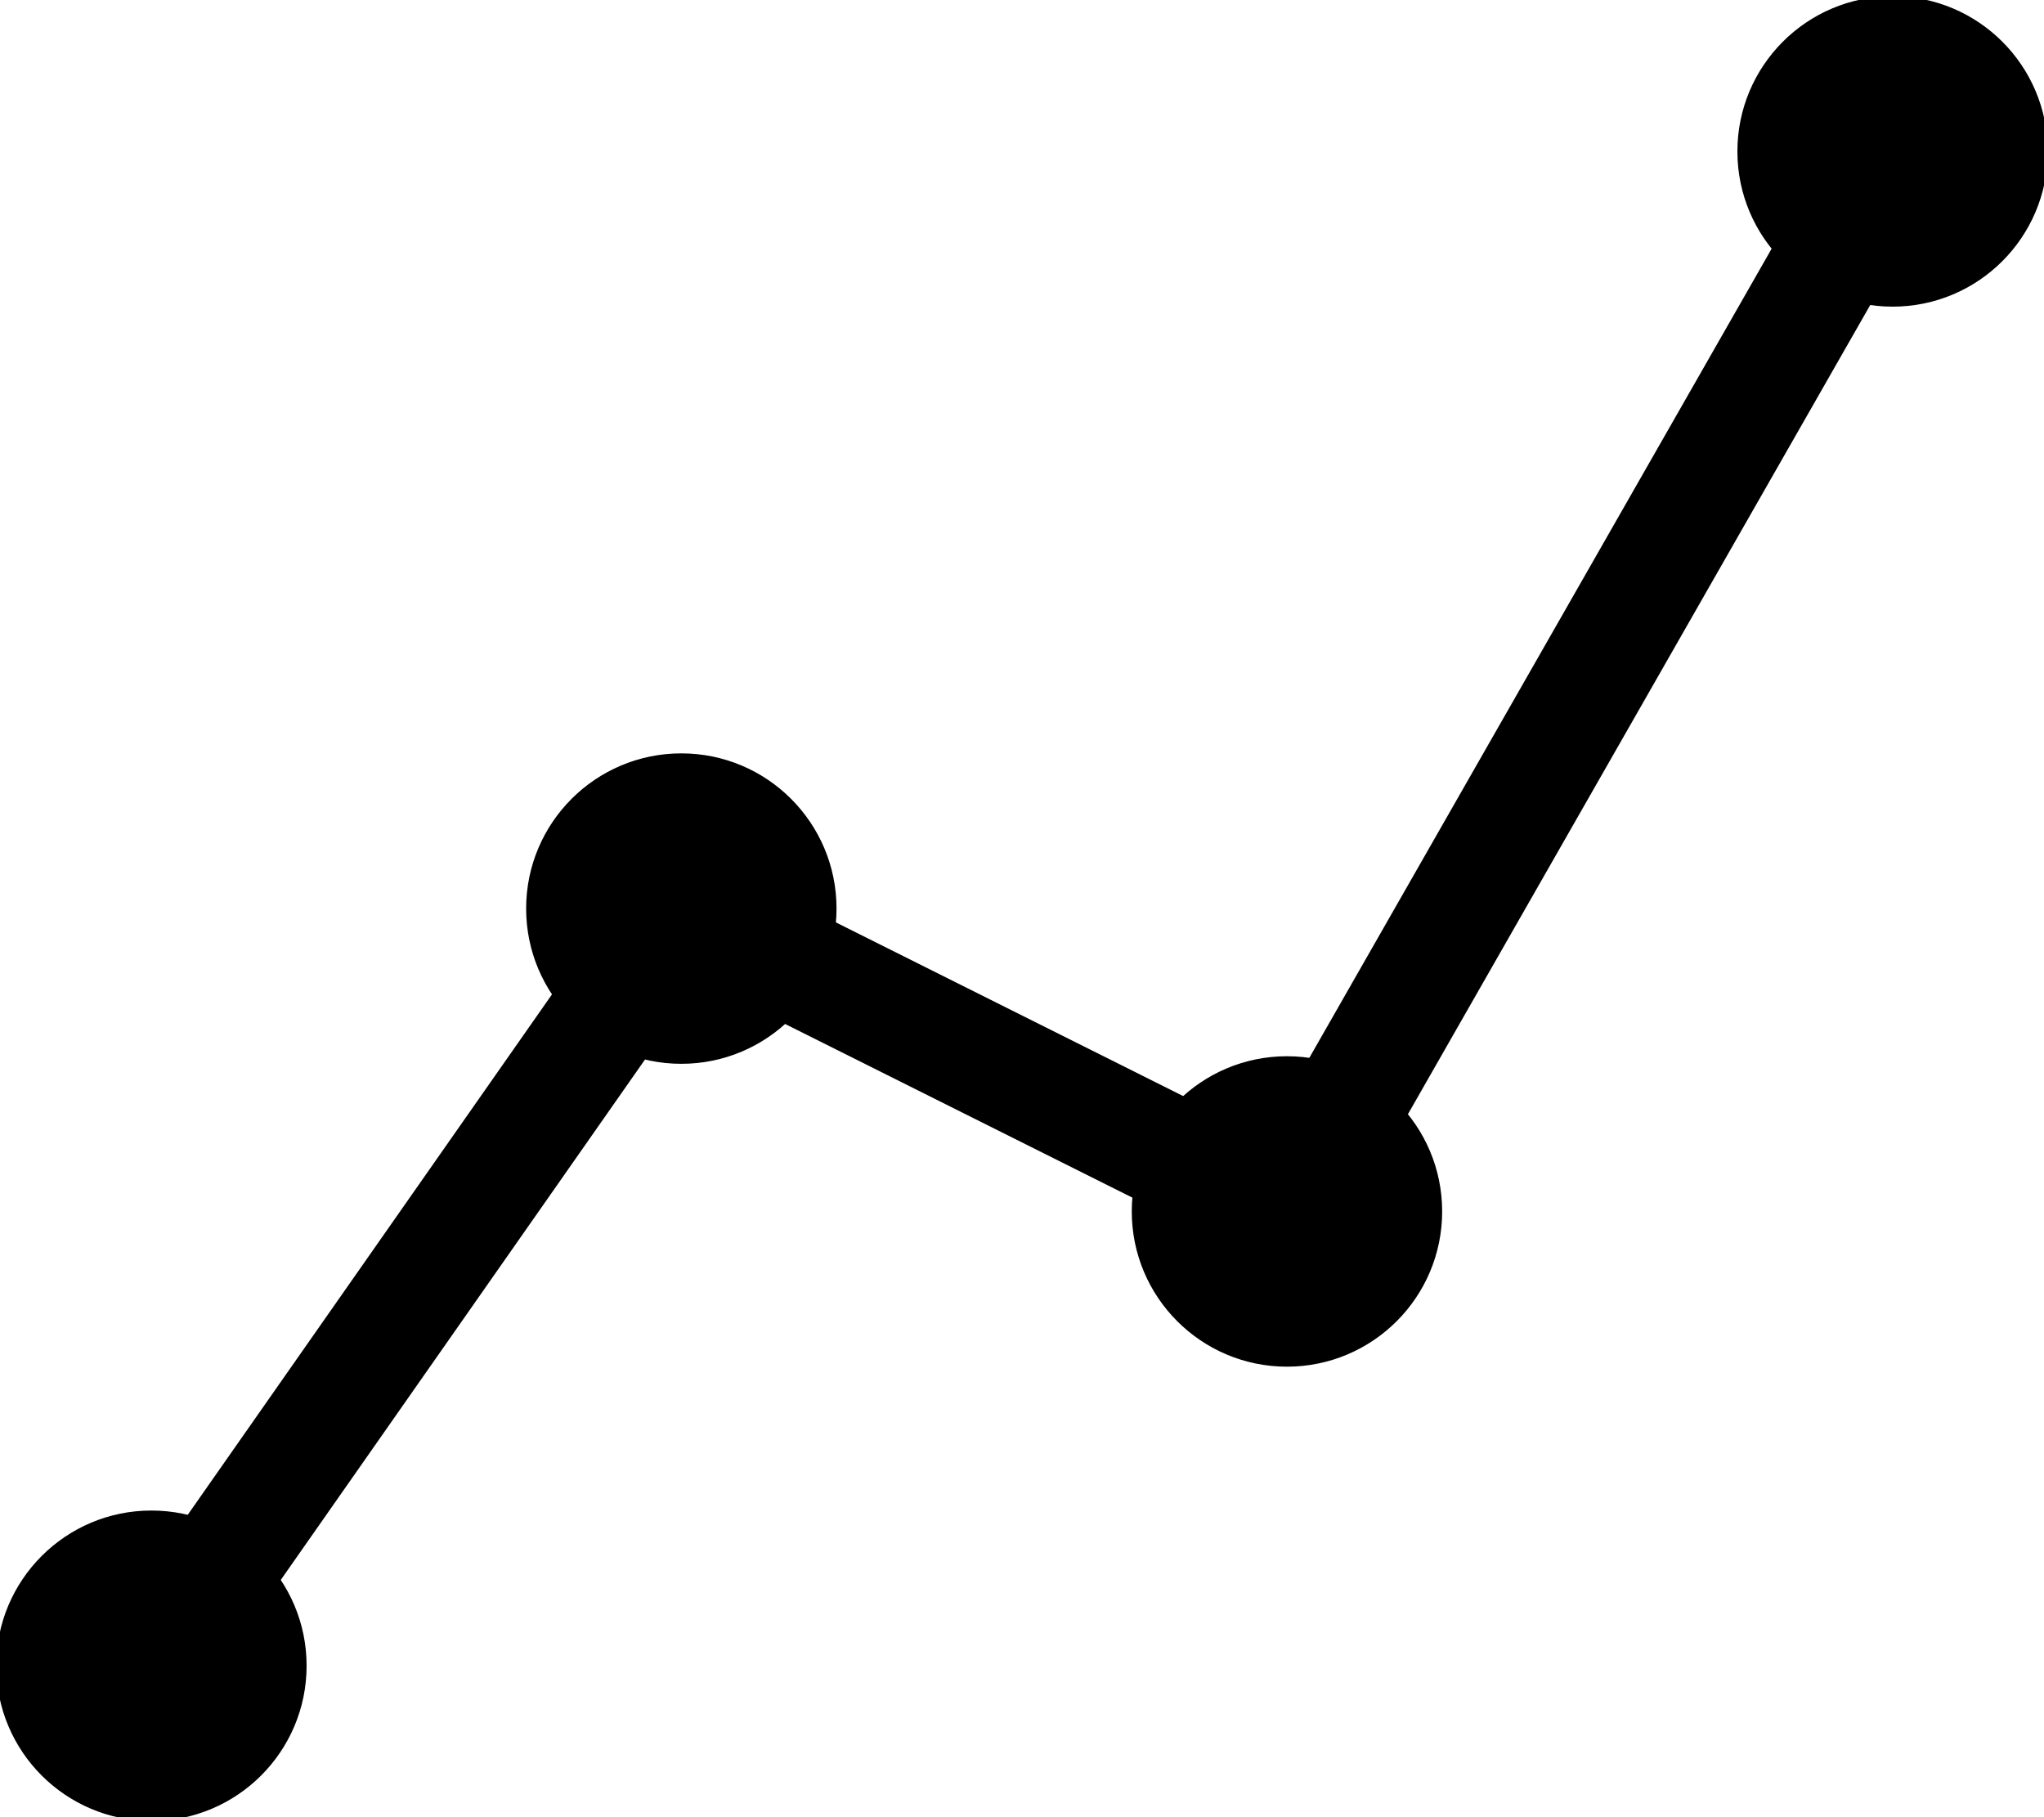
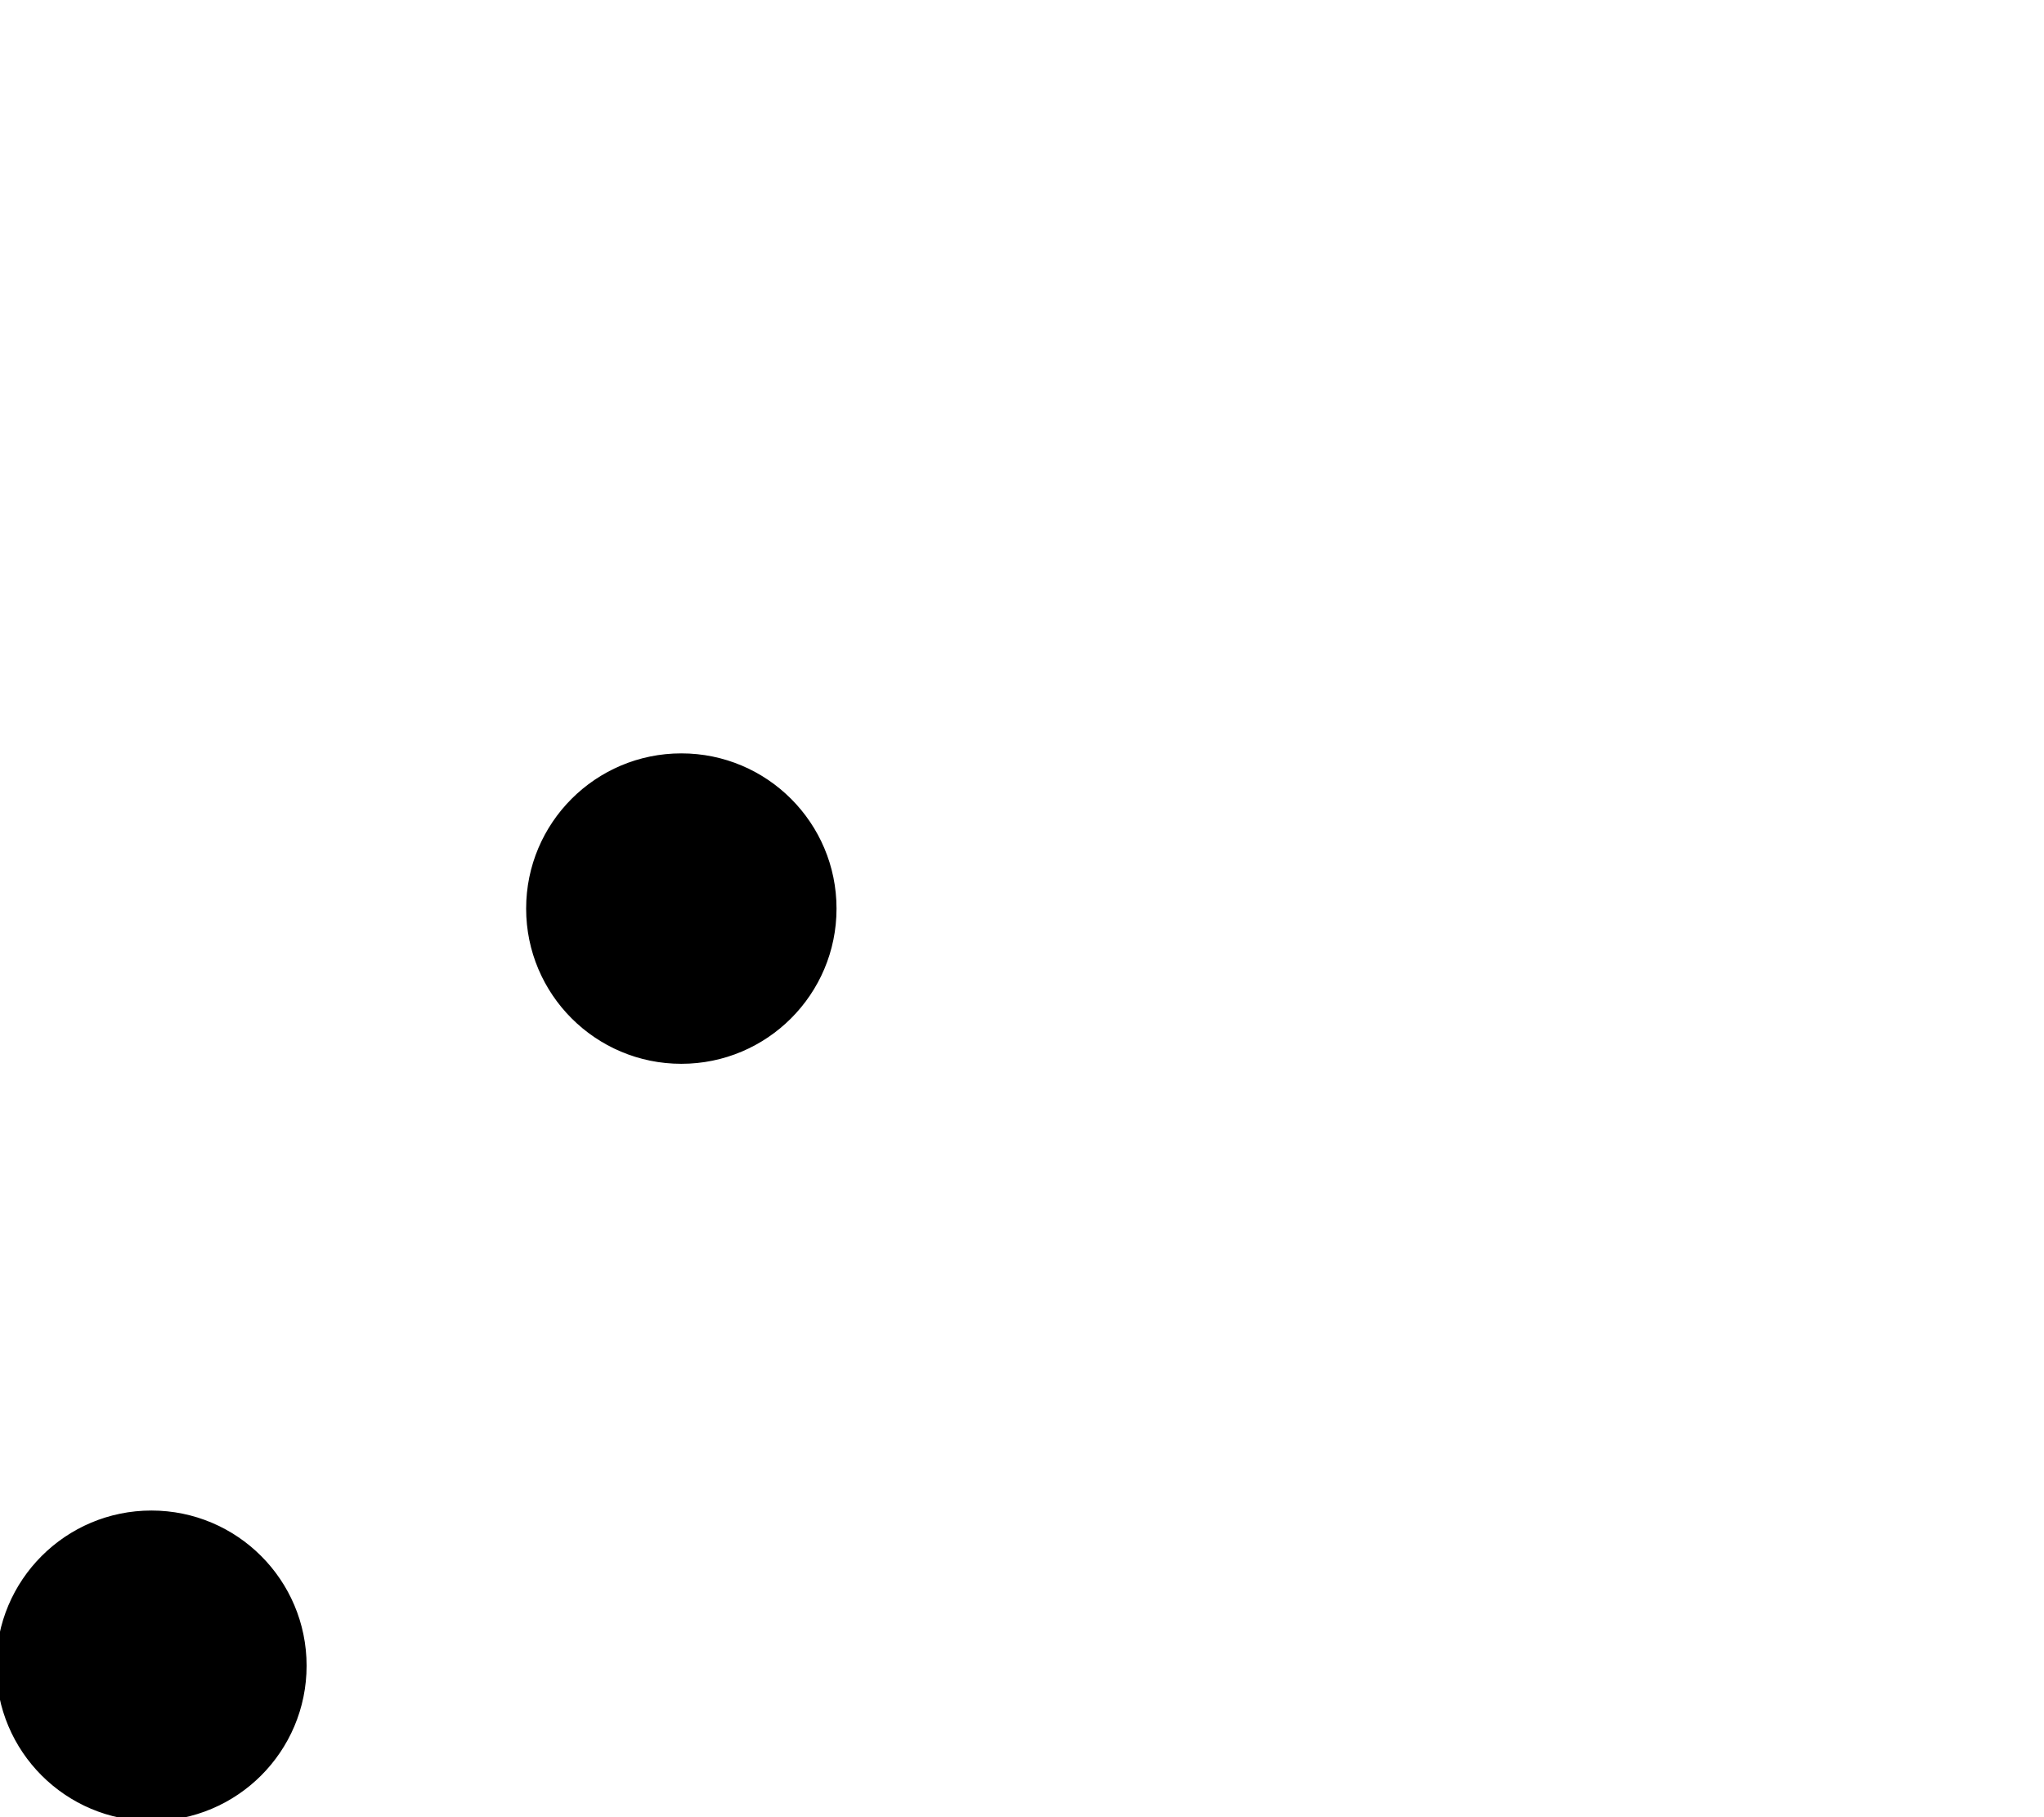
<svg xmlns="http://www.w3.org/2000/svg" id="uptick" width="270" height="240" viewBox="0 0 270 240">
  <circle id="uptickcircle1" cx="20" cy="220" r="20" fill-opacity="1" stroke="currentColor" fill="currentColor" />
  <circle id="uptickcircle2" cx="90" cy="120" r="20" fill-opacity="1" stroke="currentColor" fill="currentColor" />
-   <circle id="uptickcircle3" cx="170" cy="160" r="20" fill-opacity="1" stroke="currentColor" fill="currentColor" />
-   <circle id="uptickcircle4" cx="250" cy="20" r="20" fill-opacity="1" stroke="currentColor" fill="currentColor" />
-   <line id="uptickline1" x1="20" y1="220" x2="90" y2="120" stroke="currentColor" fill="currentColor" stroke-width="15" />
-   <line id="uptickline2" x1="90" y1="120" x2="170" y2="160" stroke="currentColor" fill="currentColor" stroke-width="15" />
-   <line id="uptickline3" x1="170" y1="160" x2="250" y2="20" stroke="currentColor" fill="currentColor" stroke-width="15" />
</svg>